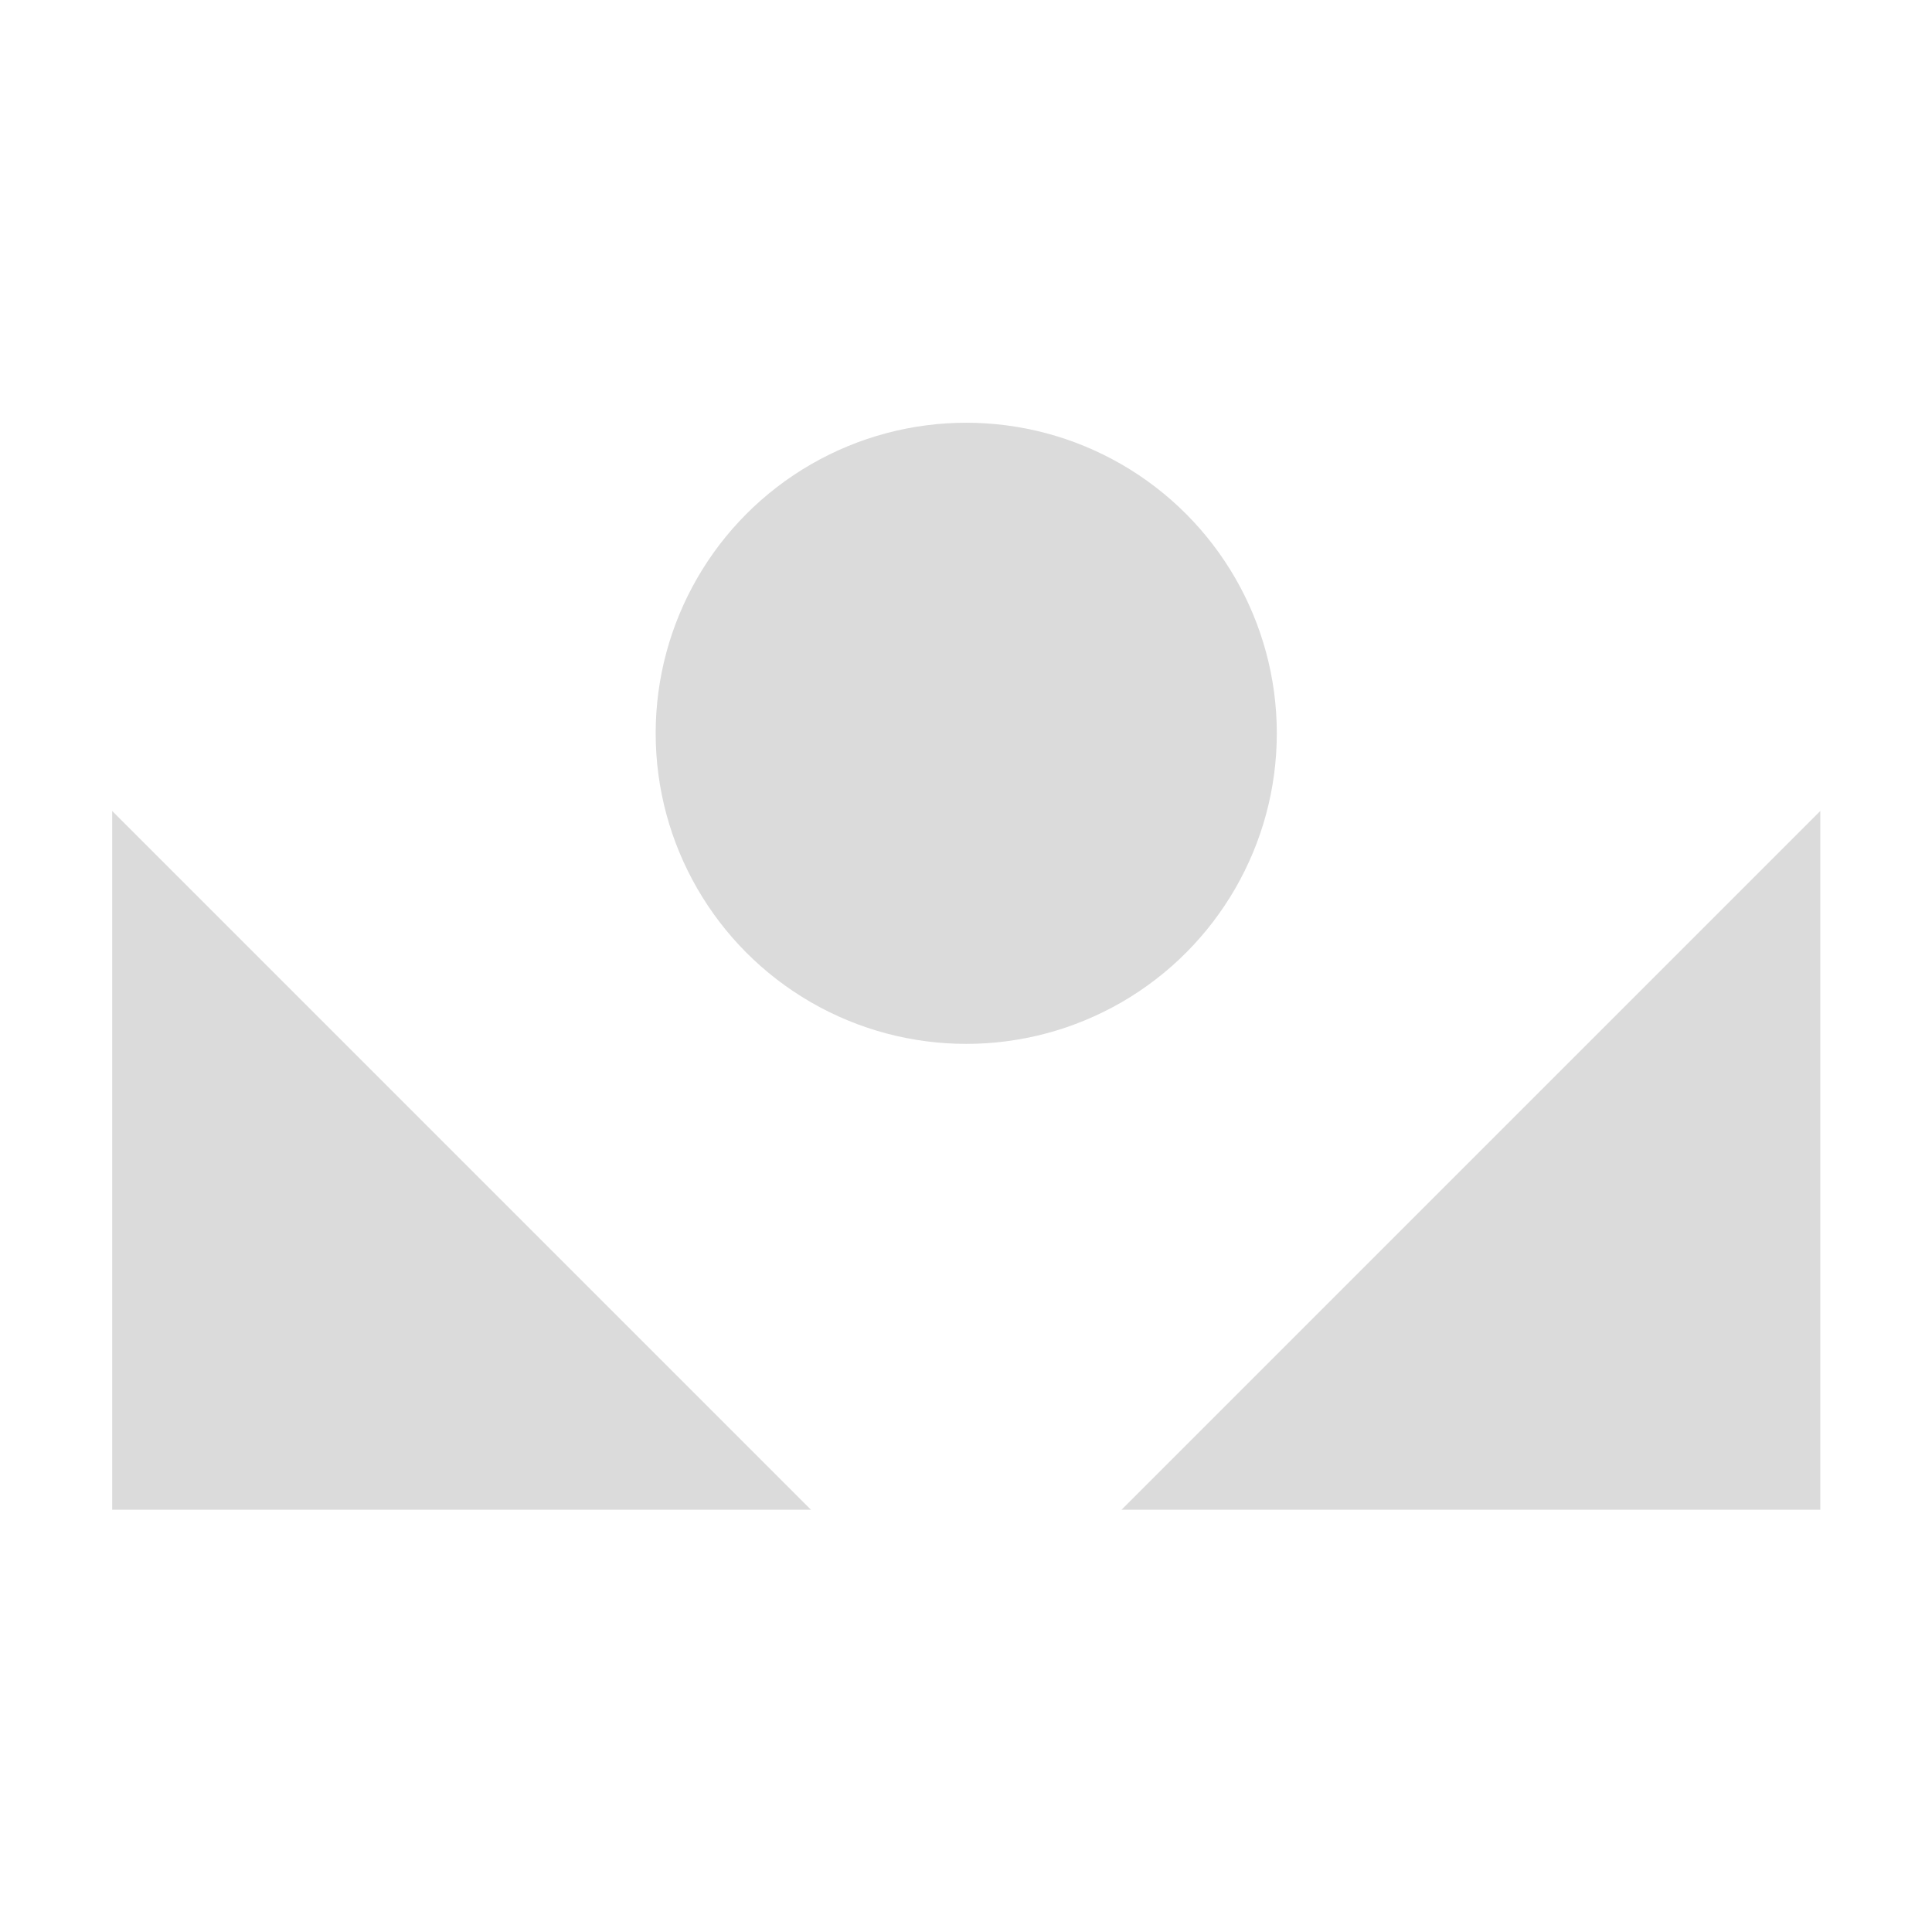
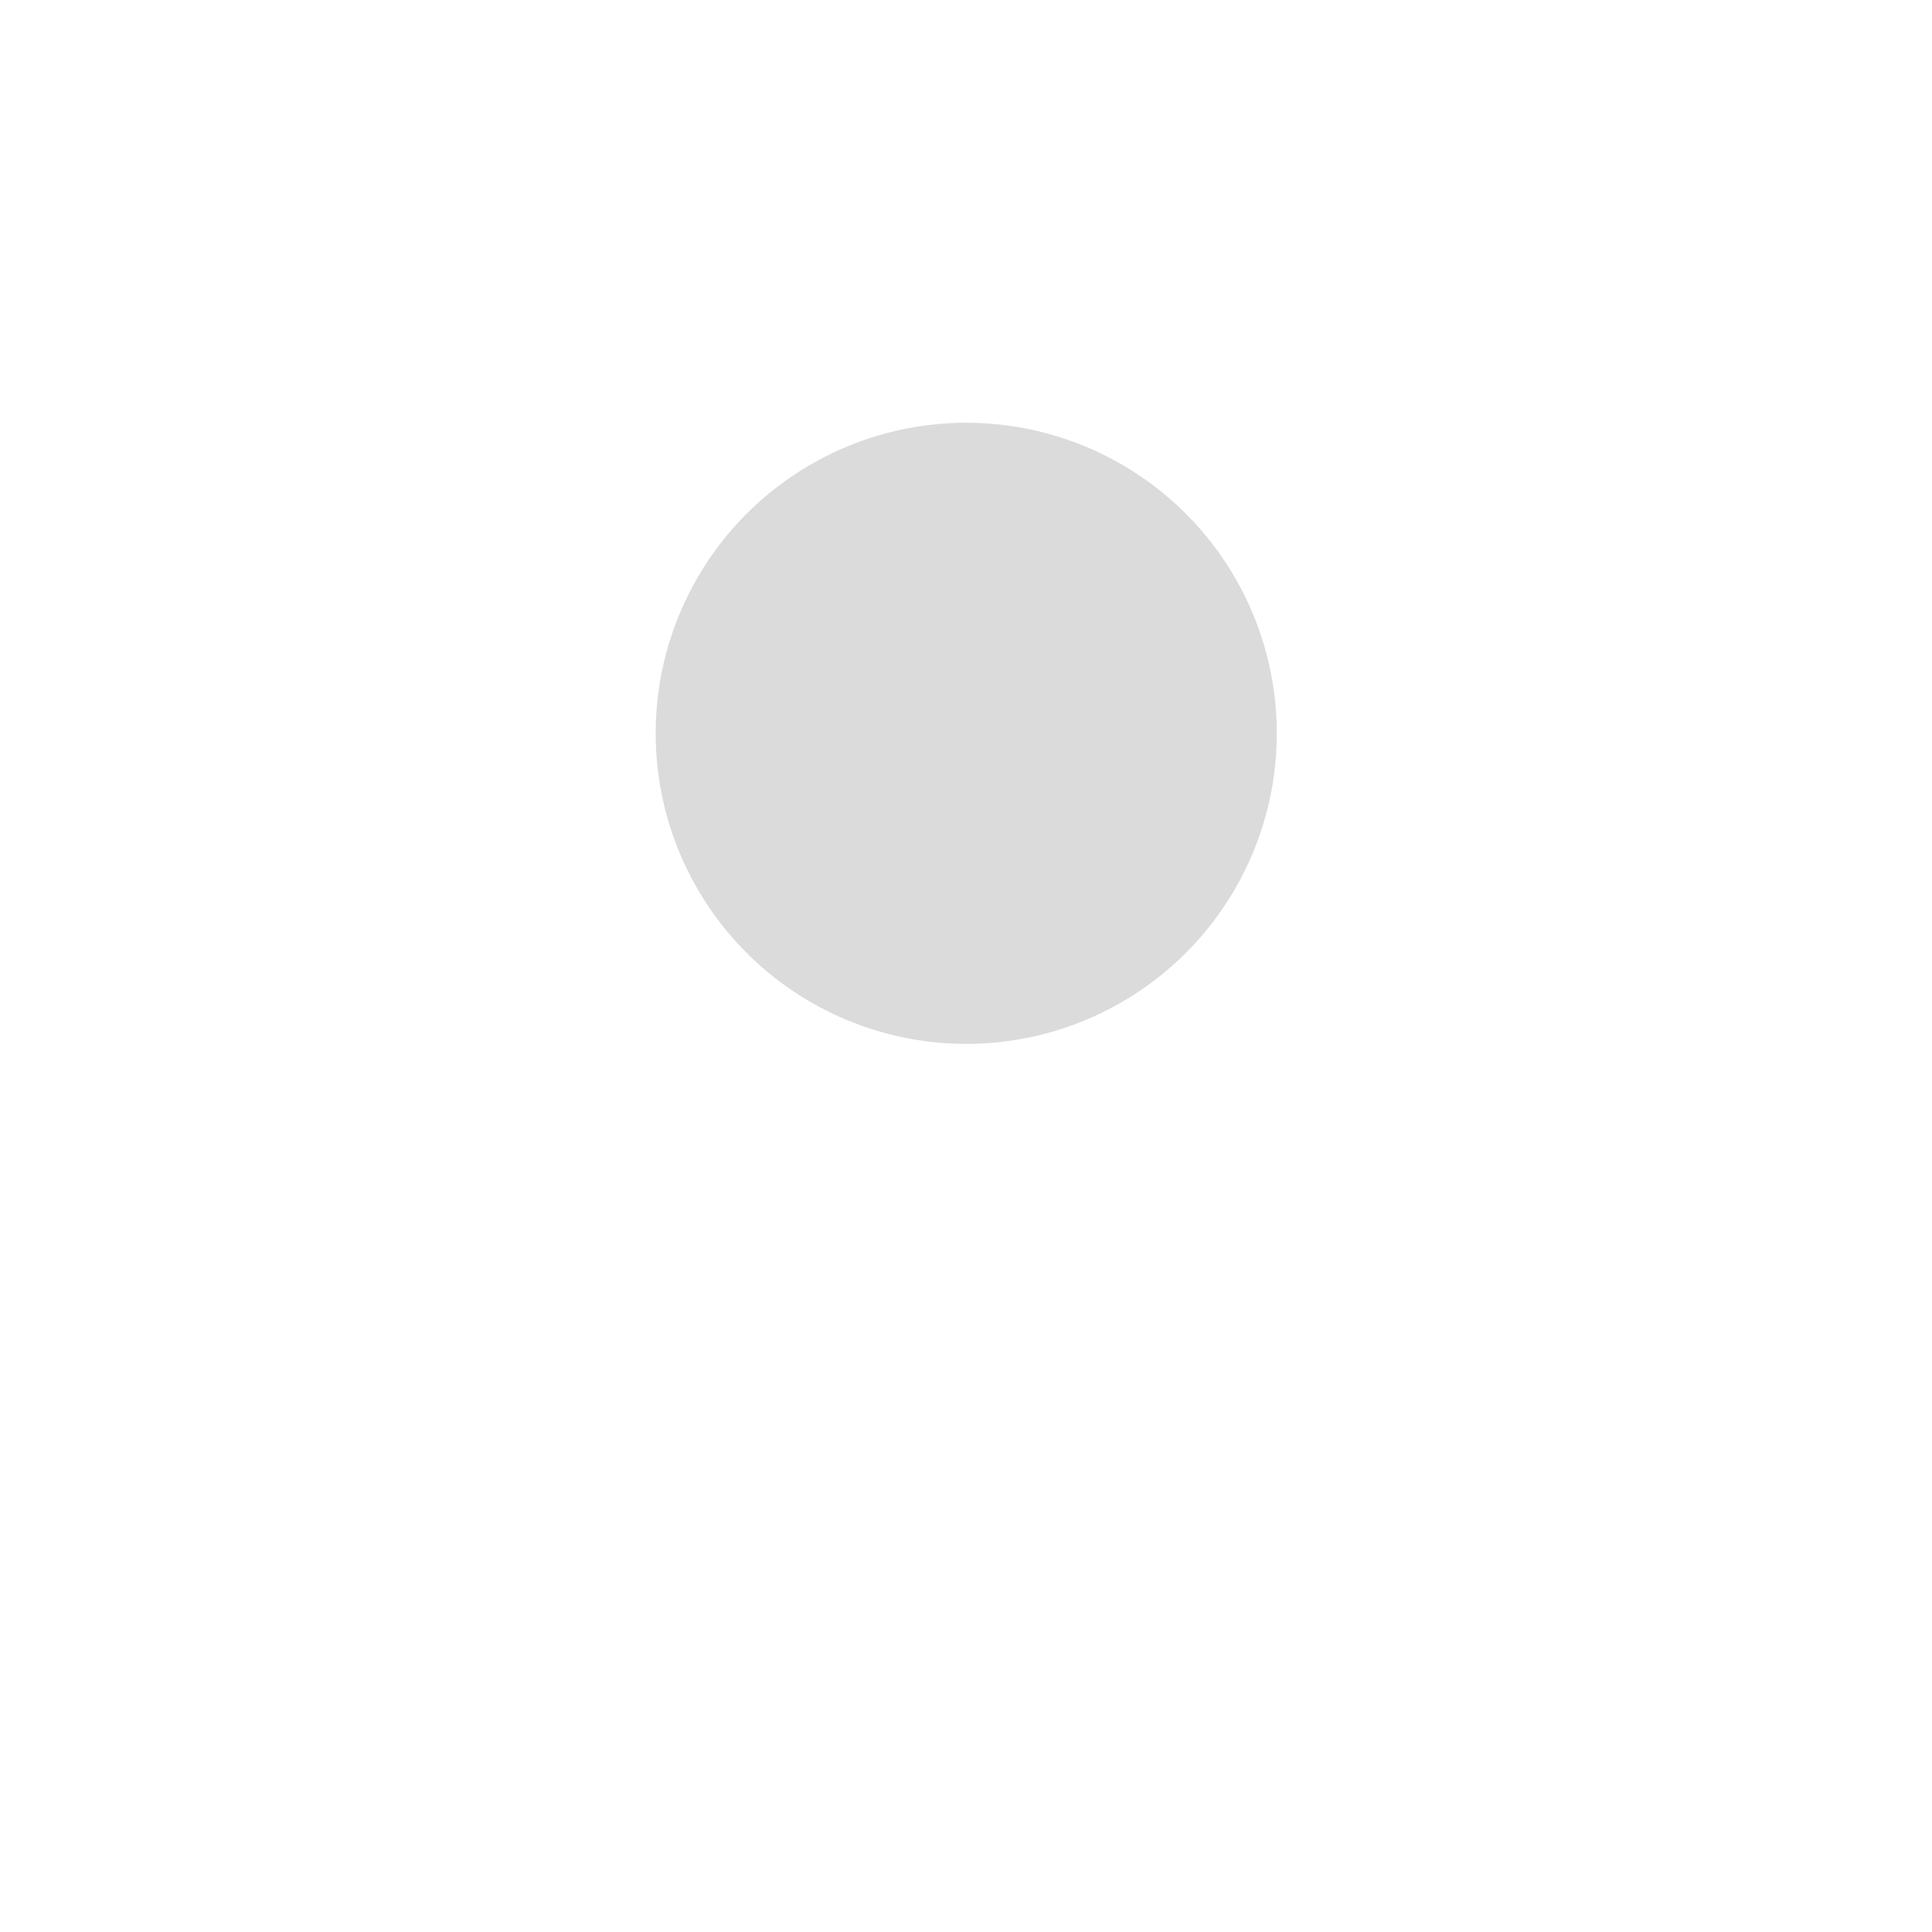
<svg xmlns="http://www.w3.org/2000/svg" width="16" height="16" viewBox="0 0 16 16" version="1.1" id="SVGRoot">
  <defs id="defs815" />
  <g id="layer1" transform="translate(0,-8)">
    <g id="g943" transform="matrix(0.643,0,0,0.643,0.286,6.357)" style="stroke-width:1.556">
-       <path id="path931" d="m 1,22 h 9 L 1,13 Z" style="opacity:0.7;fill:#cccccc;fill-opacity:1.0;fill-rule:evenodd;stroke:none;stroke-width:3.111;stroke-linecap:butt;stroke-linejoin:miter;stroke-miterlimit:4;stroke-dasharray:none;stroke-opacity:1" />
-       <path style="opacity:0.7;fill:#cccccc;fill-opacity:1.0;fill-rule:evenodd;stroke:none;stroke-width:3.111;stroke-linecap:butt;stroke-linejoin:miter;stroke-miterlimit:4;stroke-dasharray:none;stroke-opacity:1" d="m 23,22 h -9 l 9,-9 z" id="path936" />
      <circle r="4" cy="12" cx="12" id="path938" style="opacity:0.7;fill:#cccccc;fill-opacity:1.0;fill-rule:nonzero;stroke:none;stroke-width:3.111;stroke-linecap:butt;stroke-linejoin:miter;stroke-miterlimit:4;stroke-dasharray:none;stroke-dashoffset:4;stroke-opacity:1;paint-order:normal" />
    </g>
  </g>
</svg>